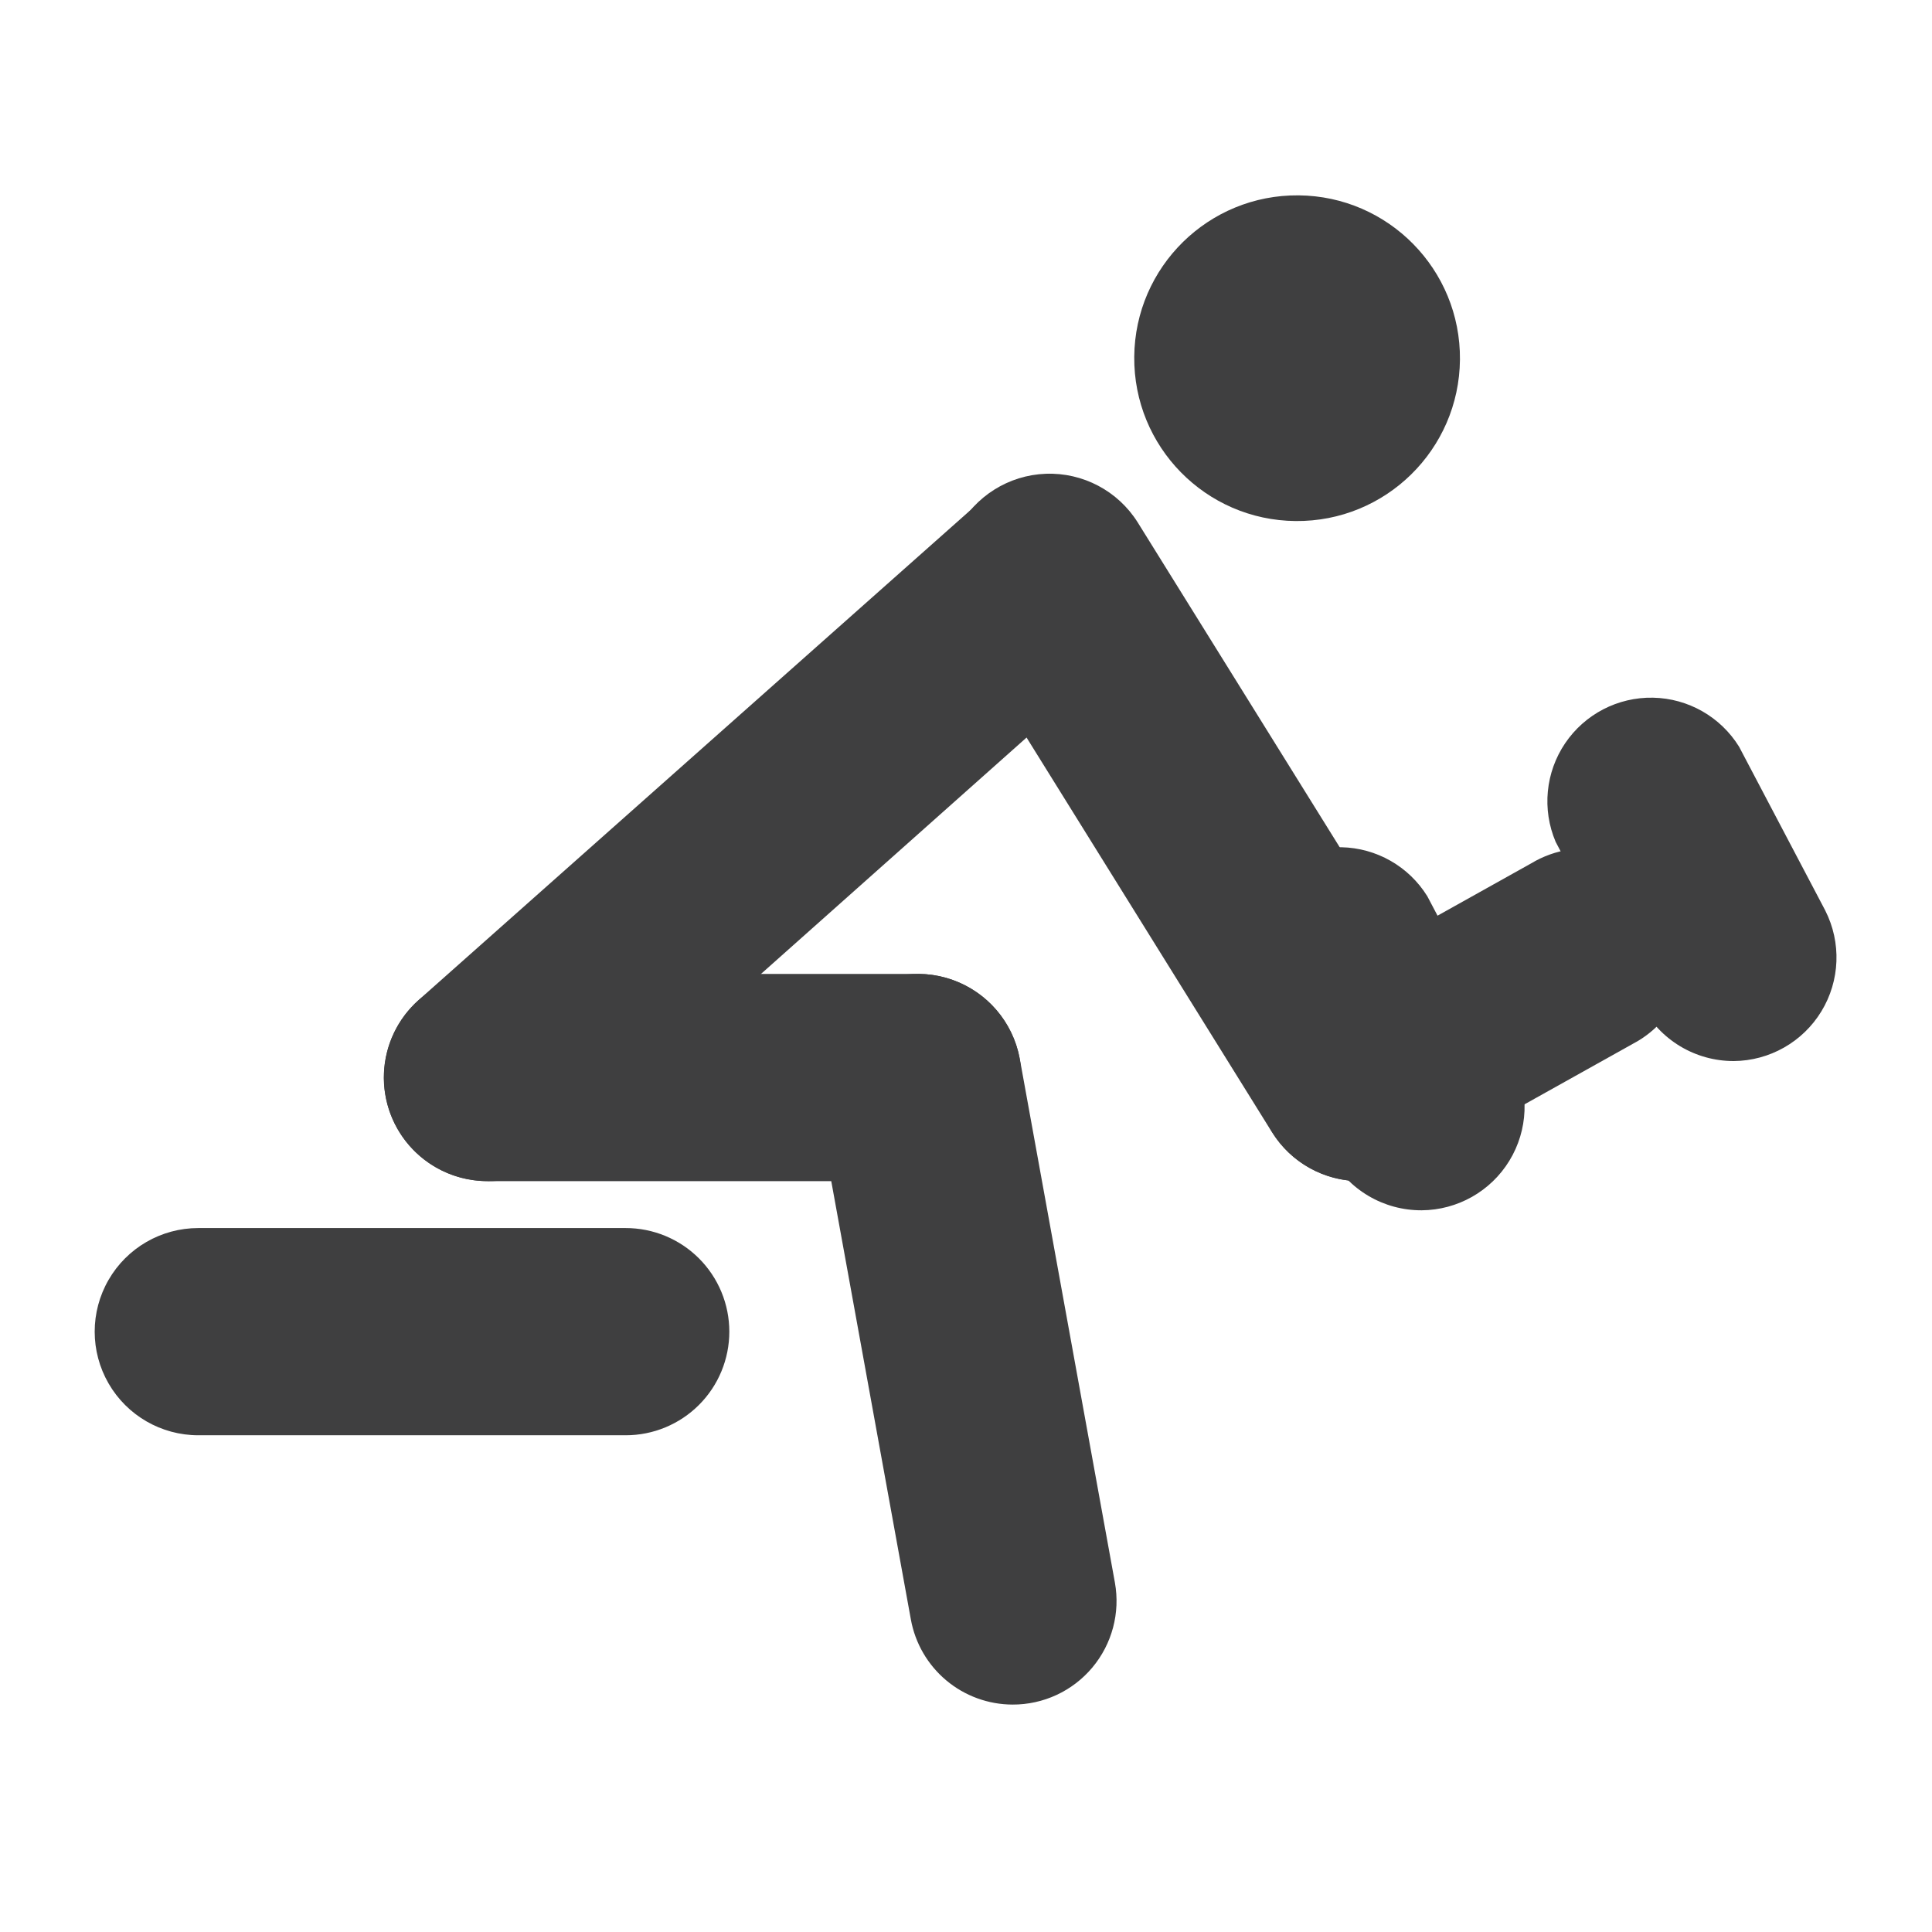
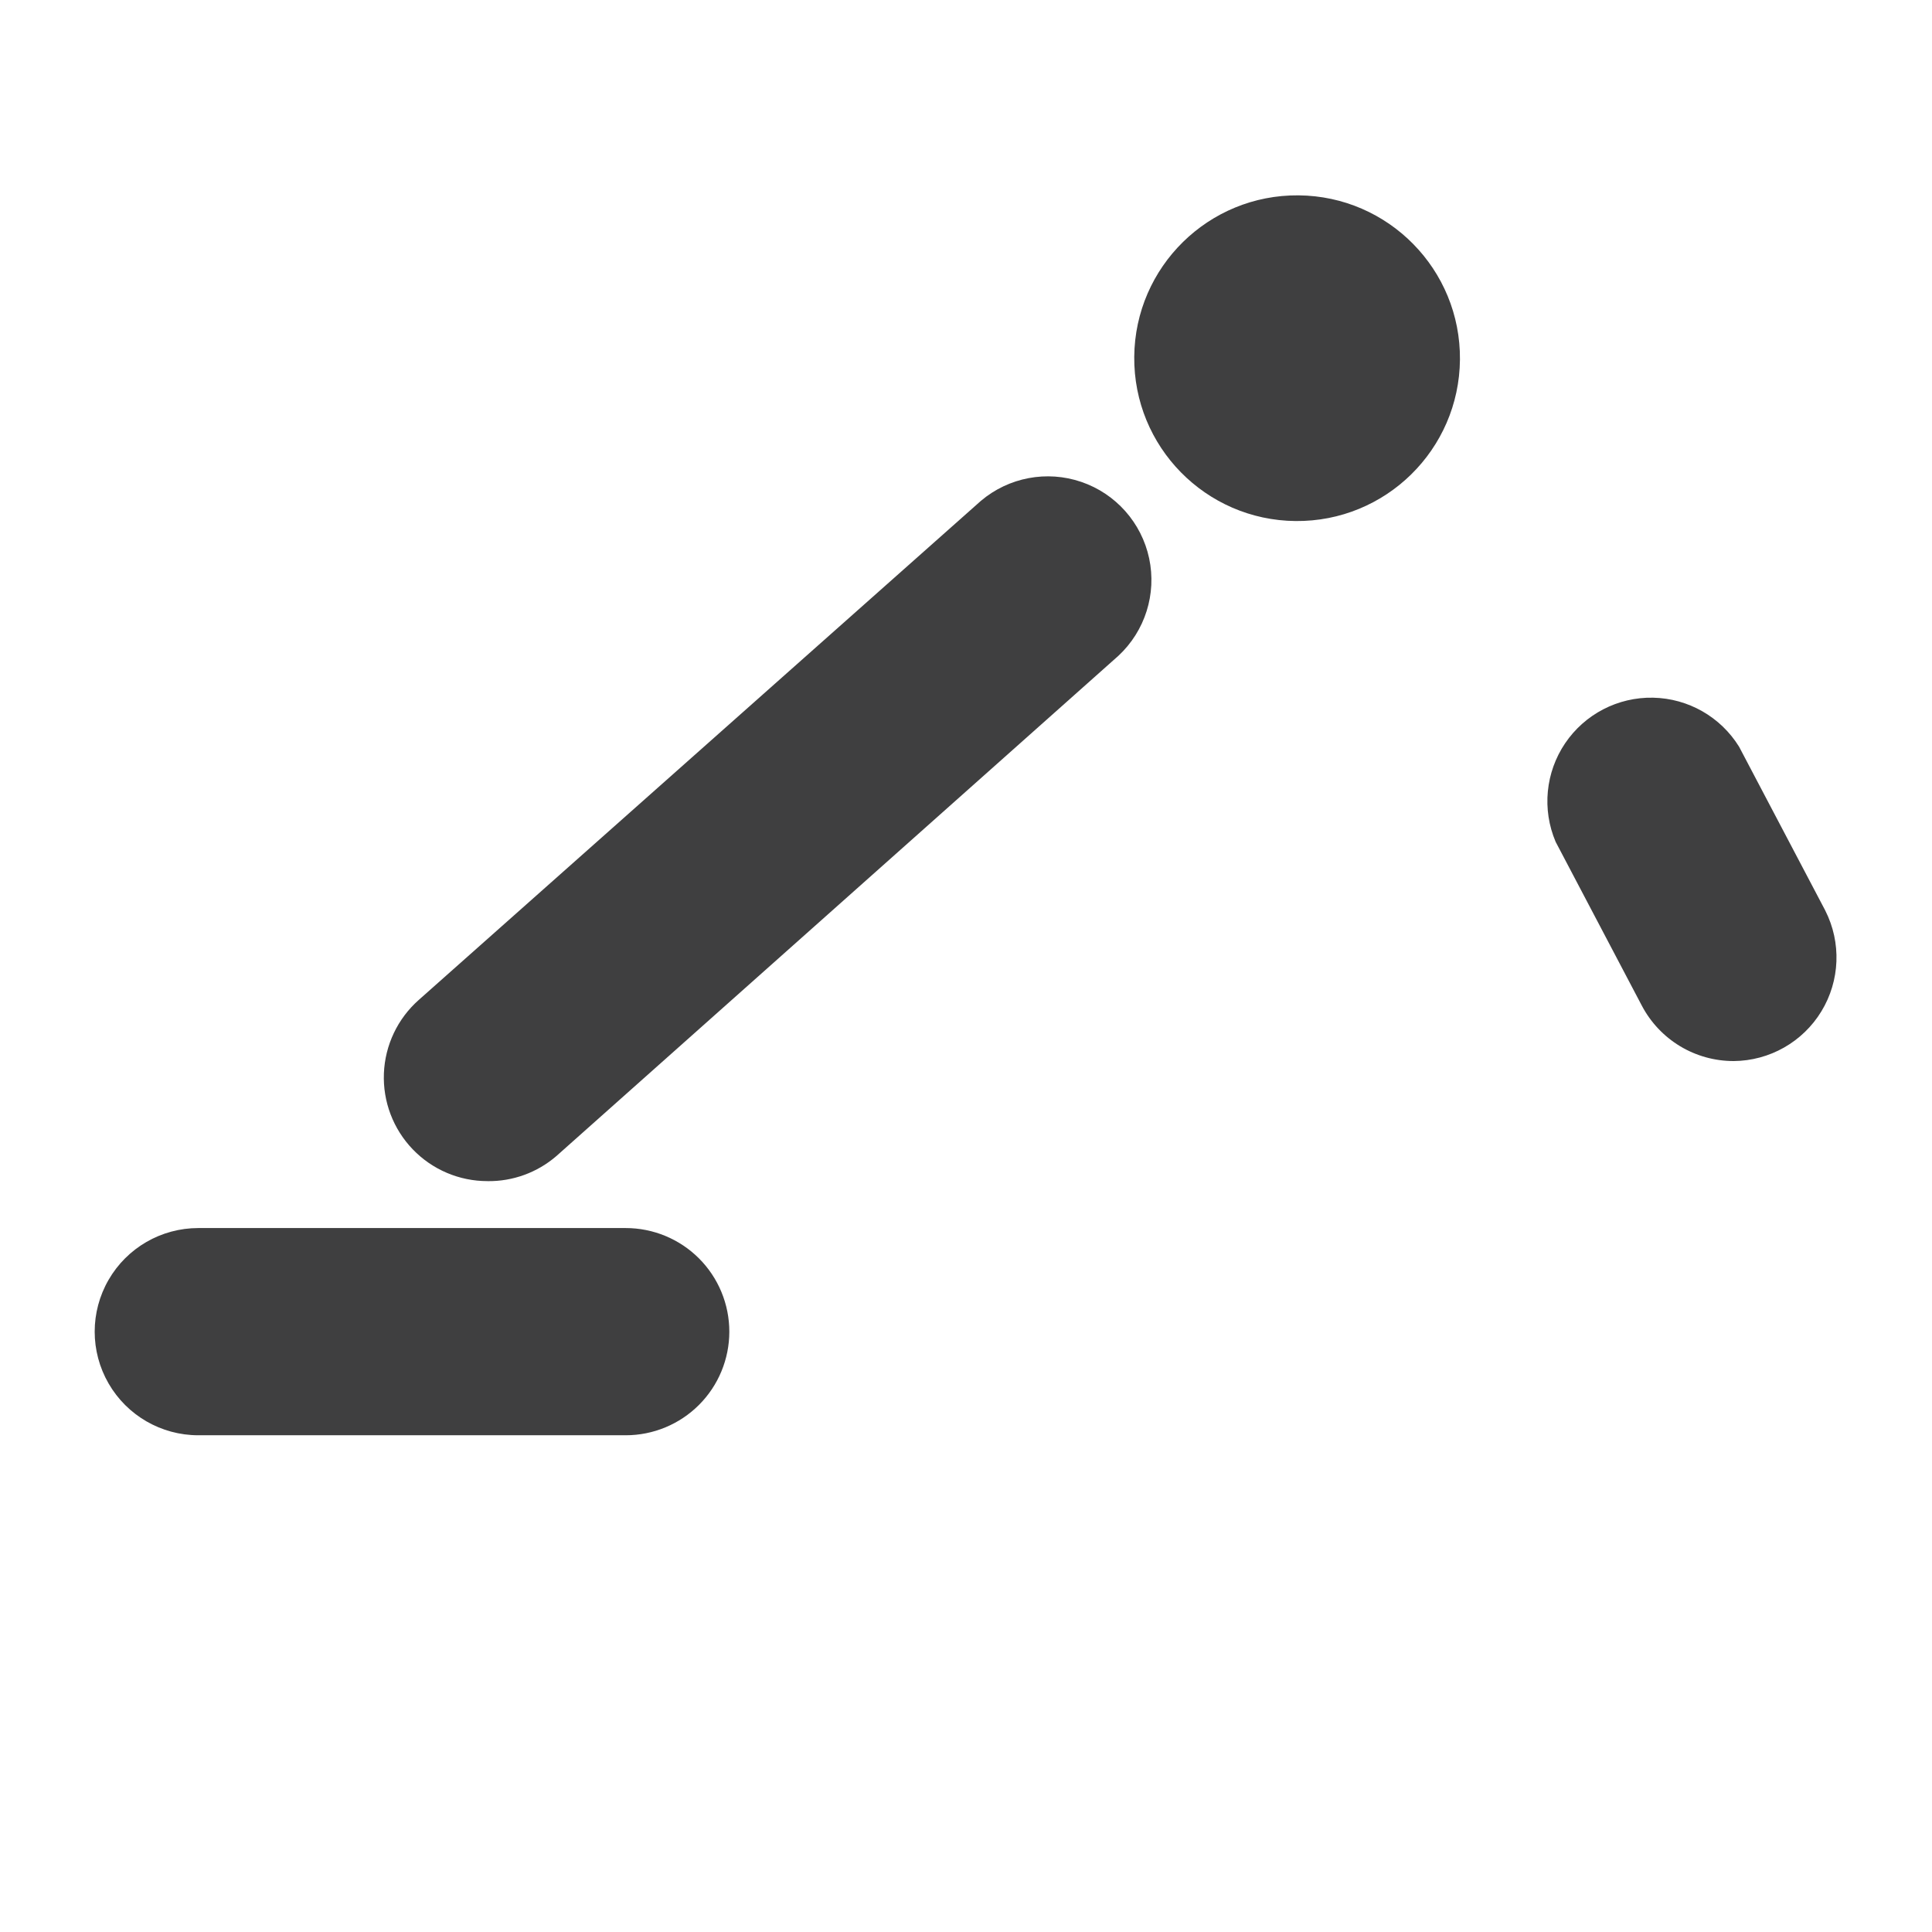
<svg xmlns="http://www.w3.org/2000/svg" width="800px" height="800px" version="1.1" viewBox="144 144 512 512">
  <g fill="#3f3f40">
    <path d="m603.45 425.19c-5.012 0.008-9.934-1.355-14.227-3.945-4.293-2.594-7.793-6.309-10.125-10.746l-22.84-43.41v-0.004c-3.641-8.57-2.691-18.402 2.523-26.121 5.219-7.715 13.992-12.258 23.301-12.07 9.312 0.188 17.895 5.082 22.797 13l22.84 43.41-0.004 0.004c4.305 8.477 3.918 18.578-1.023 26.699-4.941 8.121-13.734 13.109-23.242 13.184z" />
-     <path d="m520.75 464.74c-4.965 0.023-9.844-1.297-14.117-3.828-4.273-2.527-7.781-6.168-10.152-10.531l-22.84-43.664c-3.641-8.57-2.691-18.402 2.527-26.117 5.215-7.719 13.988-12.262 23.297-12.074 9.312 0.188 17.895 5.082 22.797 13.004l22.84 43.41h-0.004c4.273 8.484 3.856 18.57-1.102 26.672-4.957 8.102-13.75 13.066-23.246 13.129z" />
    <path d="m273.21 457.01c-7.481 0.012-14.645-3.031-19.828-8.426-5.188-5.394-7.945-12.668-7.644-20.145 0.305-7.477 3.644-14.504 9.25-19.457l148.96-132.25c7.371-6.238 17.477-8.145 26.613-5.023 9.137 3.121 15.961 10.812 17.977 20.254 2.012 9.445-1.082 19.25-8.148 25.828l-148.96 132.59c-5.059 4.359-11.539 6.719-18.219 6.633z" />
    <path d="m488.13 195.77c23.832 0.211 42.984 19.707 42.773 43.539-0.215 23.836-19.707 42.988-43.543 42.773-23.836-0.211-42.988-19.703-42.773-43.539 0.211-23.836 19.707-42.988 43.543-42.773" />
-     <path d="m387.23 457.01h-114.03c-9.809 0-18.875-5.231-23.781-13.727-4.902-8.496-4.902-18.965 0-27.457 4.906-8.496 13.973-13.73 23.781-13.73h114.03c9.812 0 18.875 5.234 23.781 13.73 4.902 8.492 4.902 18.961 0 27.457-4.906 8.496-13.969 13.727-23.781 13.727z" />
-     <path d="m412.34 595.73c-6.426-0.016-12.645-2.285-17.57-6.41-4.926-4.129-8.246-9.852-9.387-16.176l-25.191-138.71h0.004c-1.742-9.66 1.805-19.516 9.301-25.852 7.496-6.336 17.801-8.191 27.035-4.871 9.238 3.324 15.996 11.324 17.738 20.98l25.191 138.71v0.004c1.445 8.02-0.75 16.27-5.988 22.516-5.238 6.246-12.984 9.84-21.133 9.809z" />
-     <path d="m504.45 457.01c-9.492 0.016-18.32-4.875-23.34-12.93l-82.289-132.33v-0.004c-5.234-8.34-5.625-18.836-1.02-27.539 4.606-8.703 13.504-14.289 23.344-14.652 9.84-0.363 19.125 4.547 24.359 12.887l82.289 132.33v0.004c3.562 5.578 4.992 12.258 4.019 18.805-0.969 6.547-4.273 12.523-9.301 16.832-5.027 4.305-11.441 6.648-18.062 6.598z" />
    <path d="m309.82 524.36h-113.27c-9.809 0-18.875-5.234-23.777-13.73-4.906-8.492-4.906-18.961 0-27.457 4.902-8.496 13.969-13.727 23.777-13.727h113.27c7.281 0 14.266 2.891 19.414 8.039 5.152 5.152 8.043 12.137 8.043 19.418s-2.891 14.266-8.043 19.414c-5.148 5.148-12.133 8.043-19.414 8.043z" />
-     <path d="m504.45 457.01c-8.148-0.008-15.871-3.633-21.082-9.898-5.211-6.266-7.367-14.523-5.891-22.535 1.477-8.016 6.438-14.957 13.539-18.953l58.777-32.832c6.363-3.84 14.012-4.934 21.195-3.035 7.184 1.898 13.293 6.625 16.93 13.105s4.492 14.156 2.375 21.277c-2.121 7.121-7.039 13.082-13.629 16.516l-58.777 32.832v-0.004c-4.102 2.312-8.73 3.527-13.438 3.527z" />
  </g>
</svg>